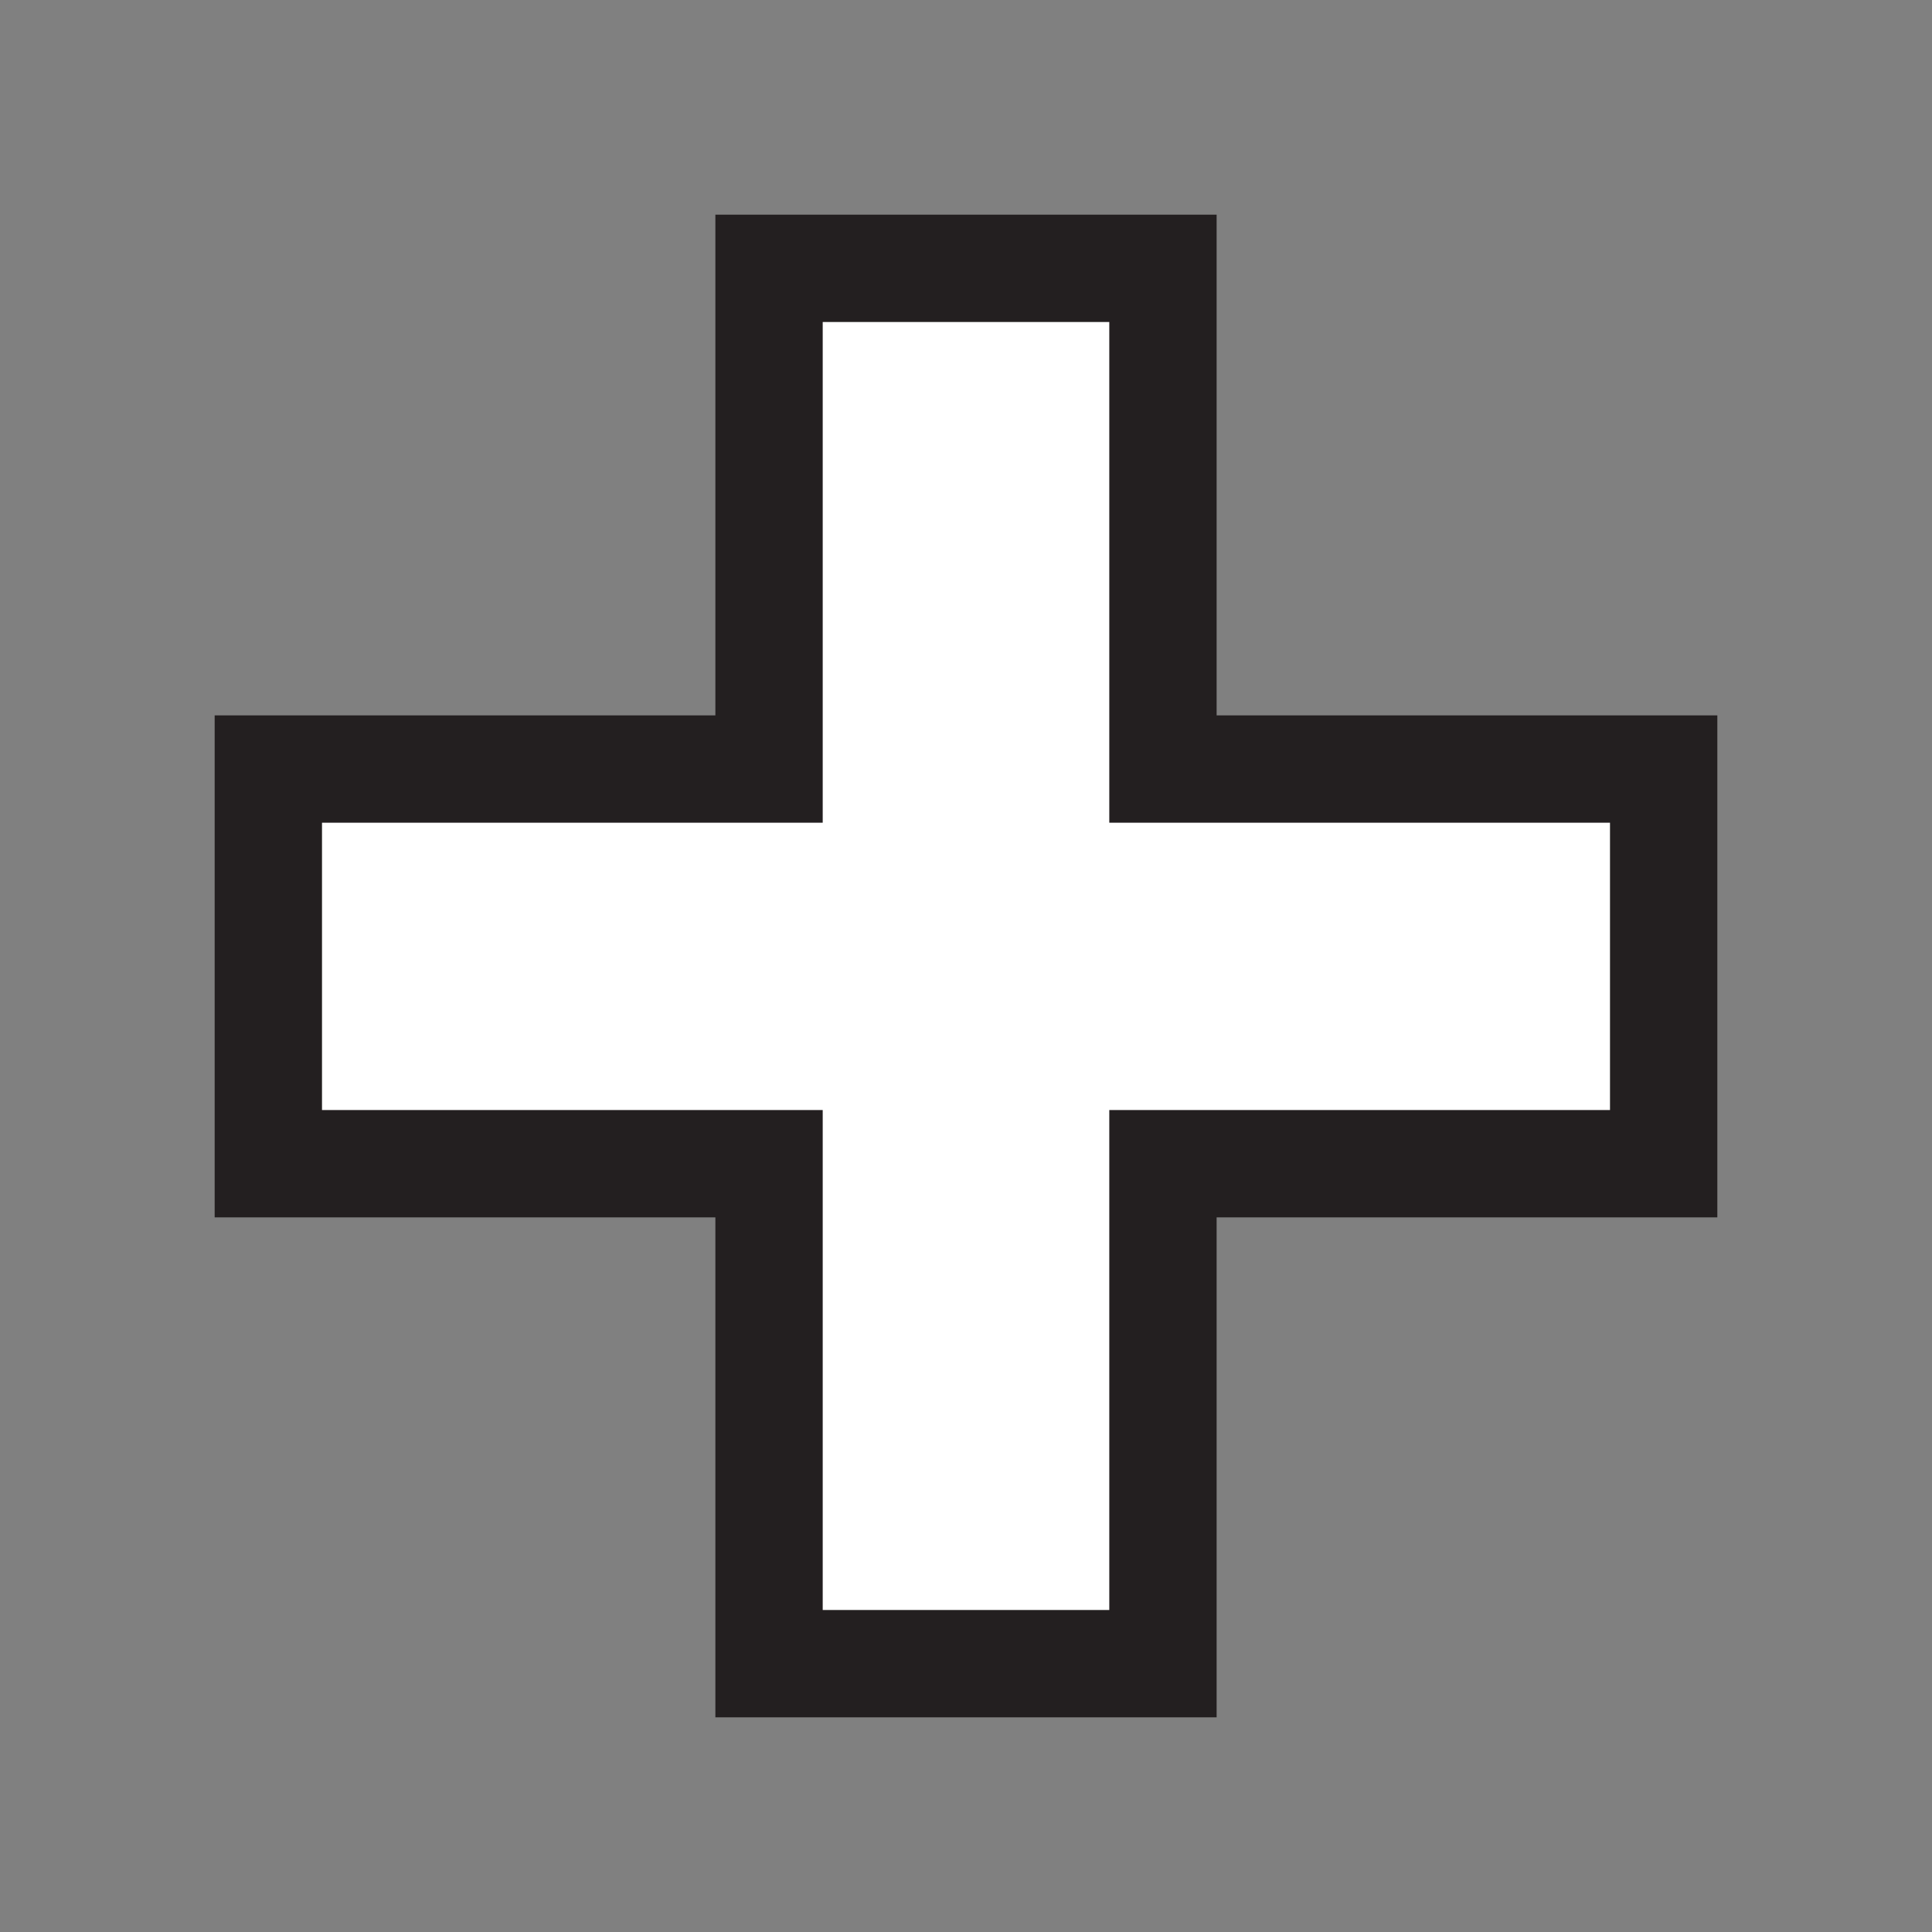
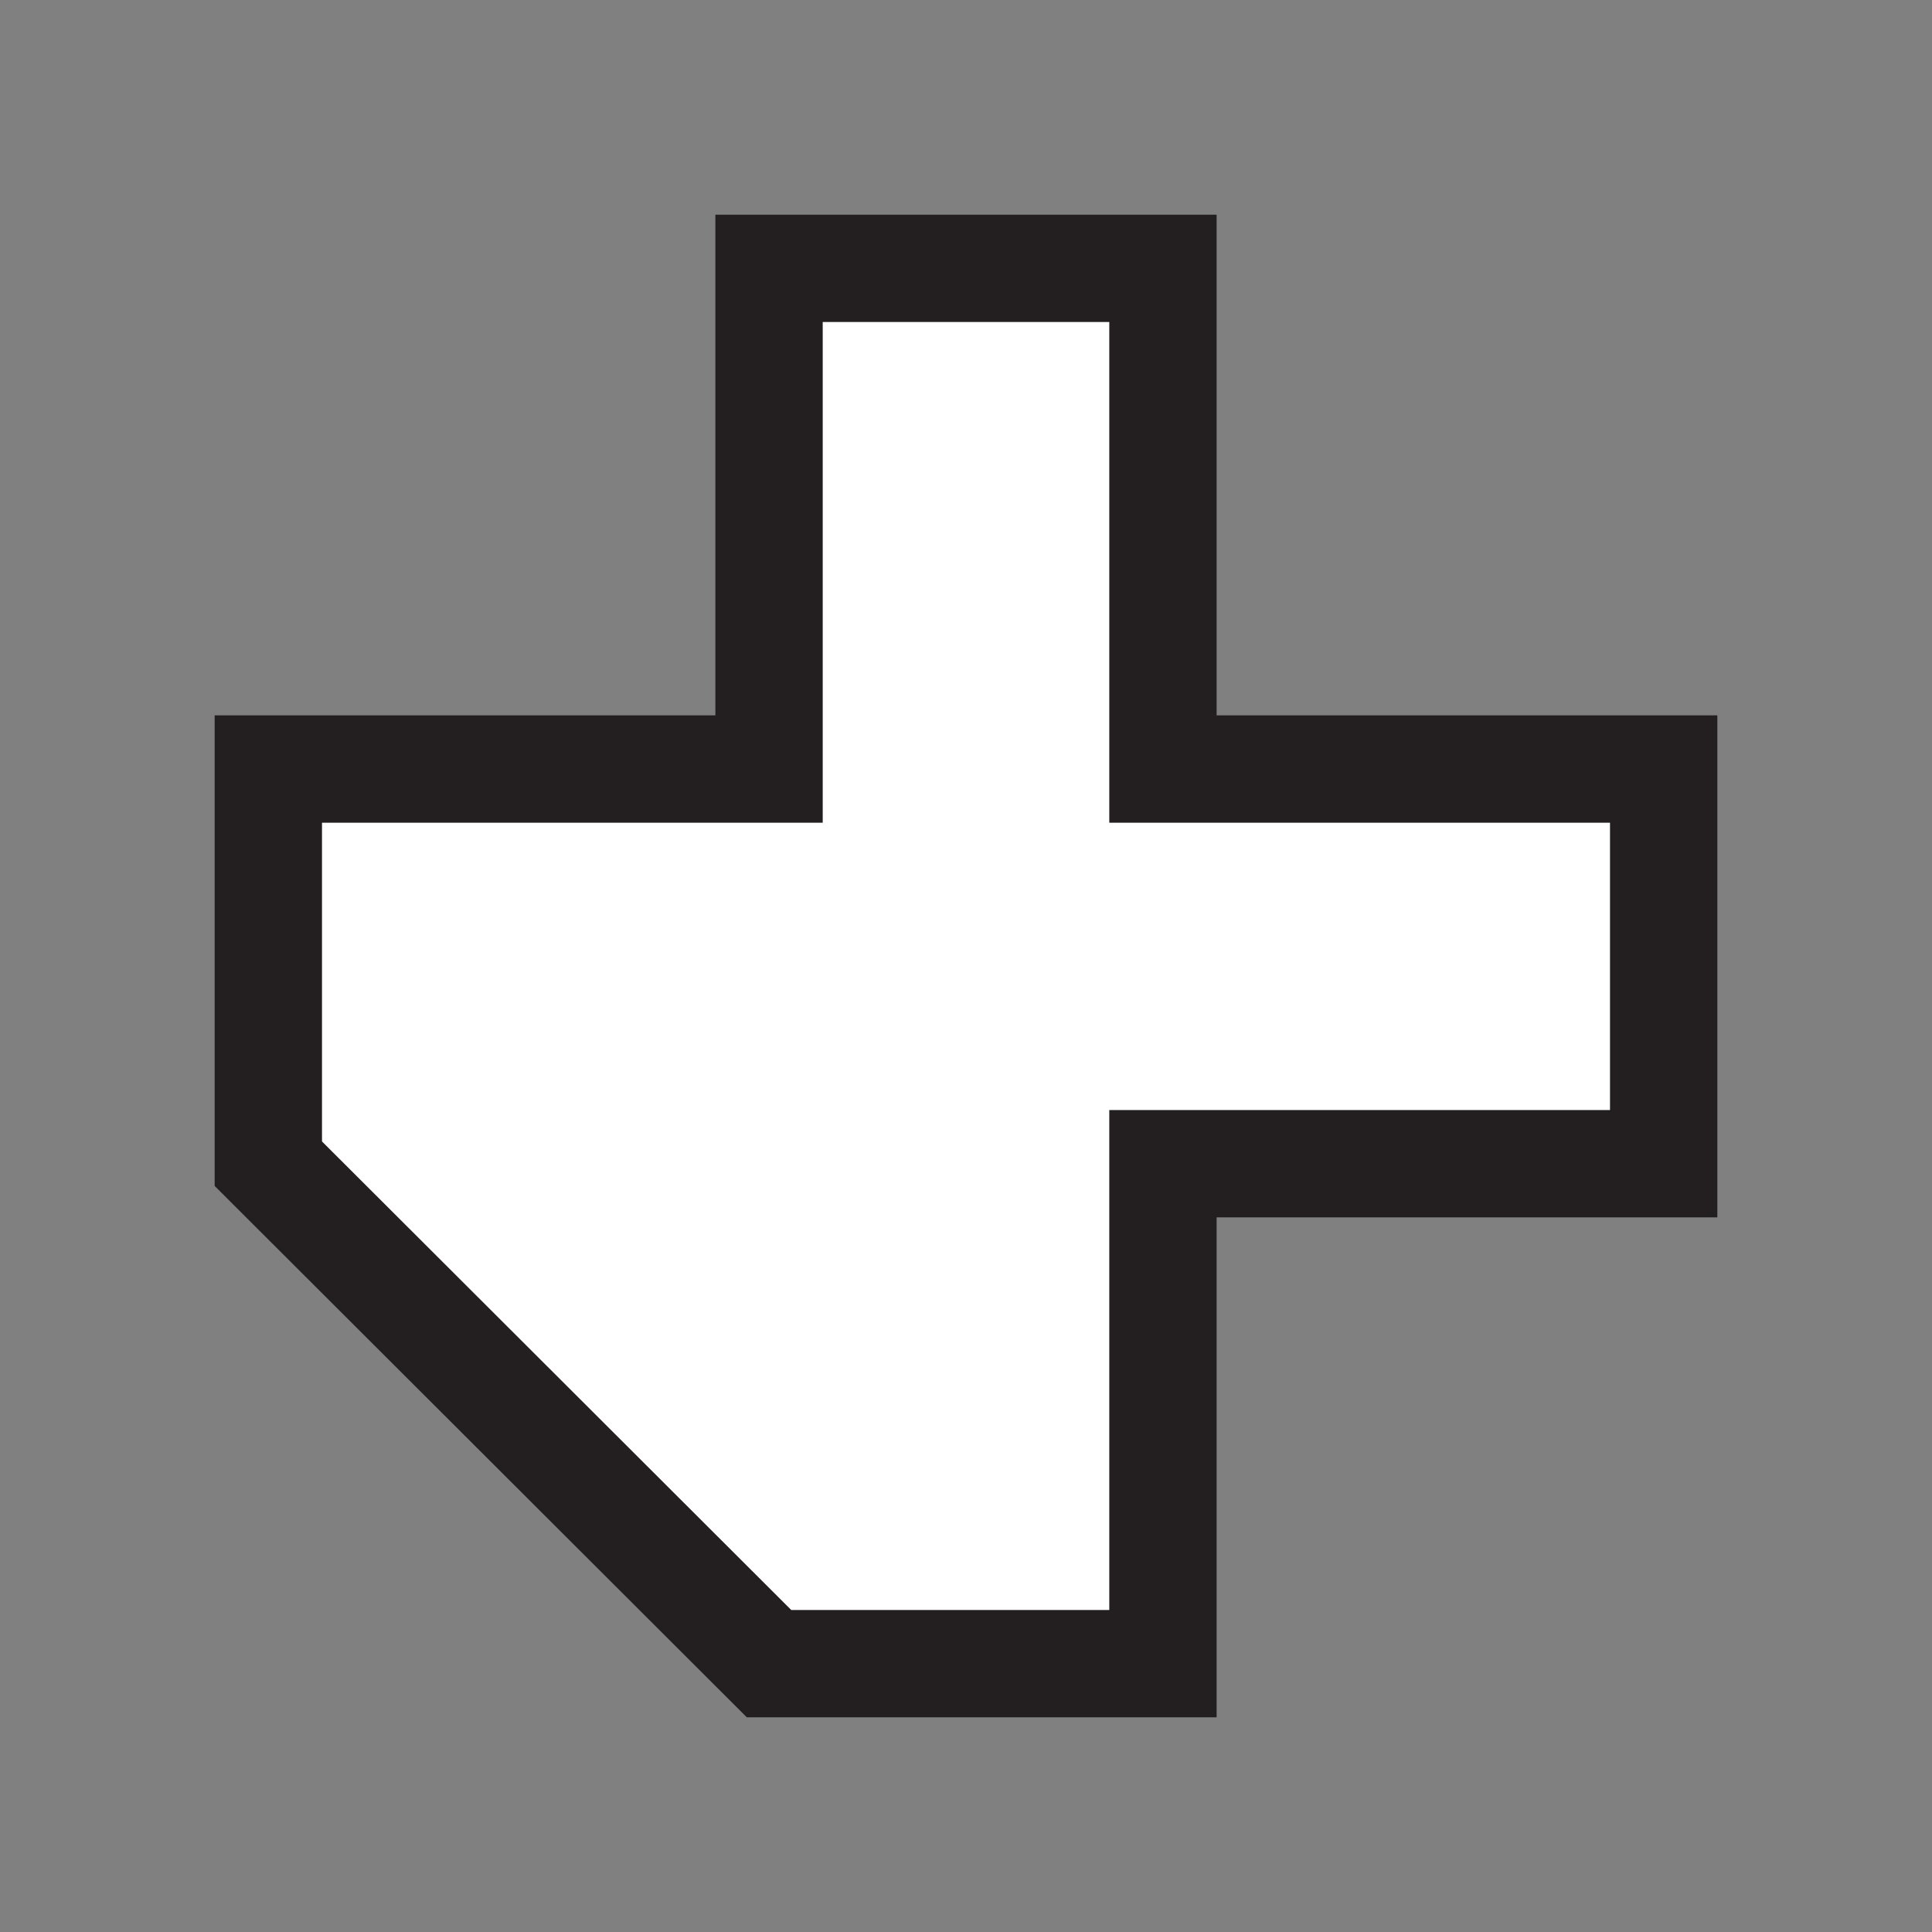
<svg xmlns="http://www.w3.org/2000/svg" width="18px" height="18px" viewBox="0 0 18 18" version="1.1">
  <rect x="0" y="0" width="18" height="18" fill="#808080" stroke="none" />
  <title>RB-2</title>
  <g id="RB-2" stroke="none" stroke-width="1" fill="none" fill-rule="evenodd">
-     <path d="M10.835,2.5 L10.835,7.165 L15.5,7.165 L15.5,10.842 L10.835,10.842 L10.835,15.5 L7.165,15.5 L7.165,10.842 L2.5,10.842 L2.5,7.165 L7.165,7.165 L7.165,2.5 L10.835,2.5 Z" id="soothes" stroke="#231F20" fill="#FFFFFF" />
+     <path d="M10.835,2.5 L10.835,7.165 L15.5,7.165 L15.5,10.842 L10.835,10.842 L10.835,15.5 L7.165,15.5 L2.5,10.842 L2.5,7.165 L7.165,7.165 L7.165,2.5 L10.835,2.5 Z" id="soothes" stroke="#231F20" fill="#FFFFFF" />
  </g>
</svg>